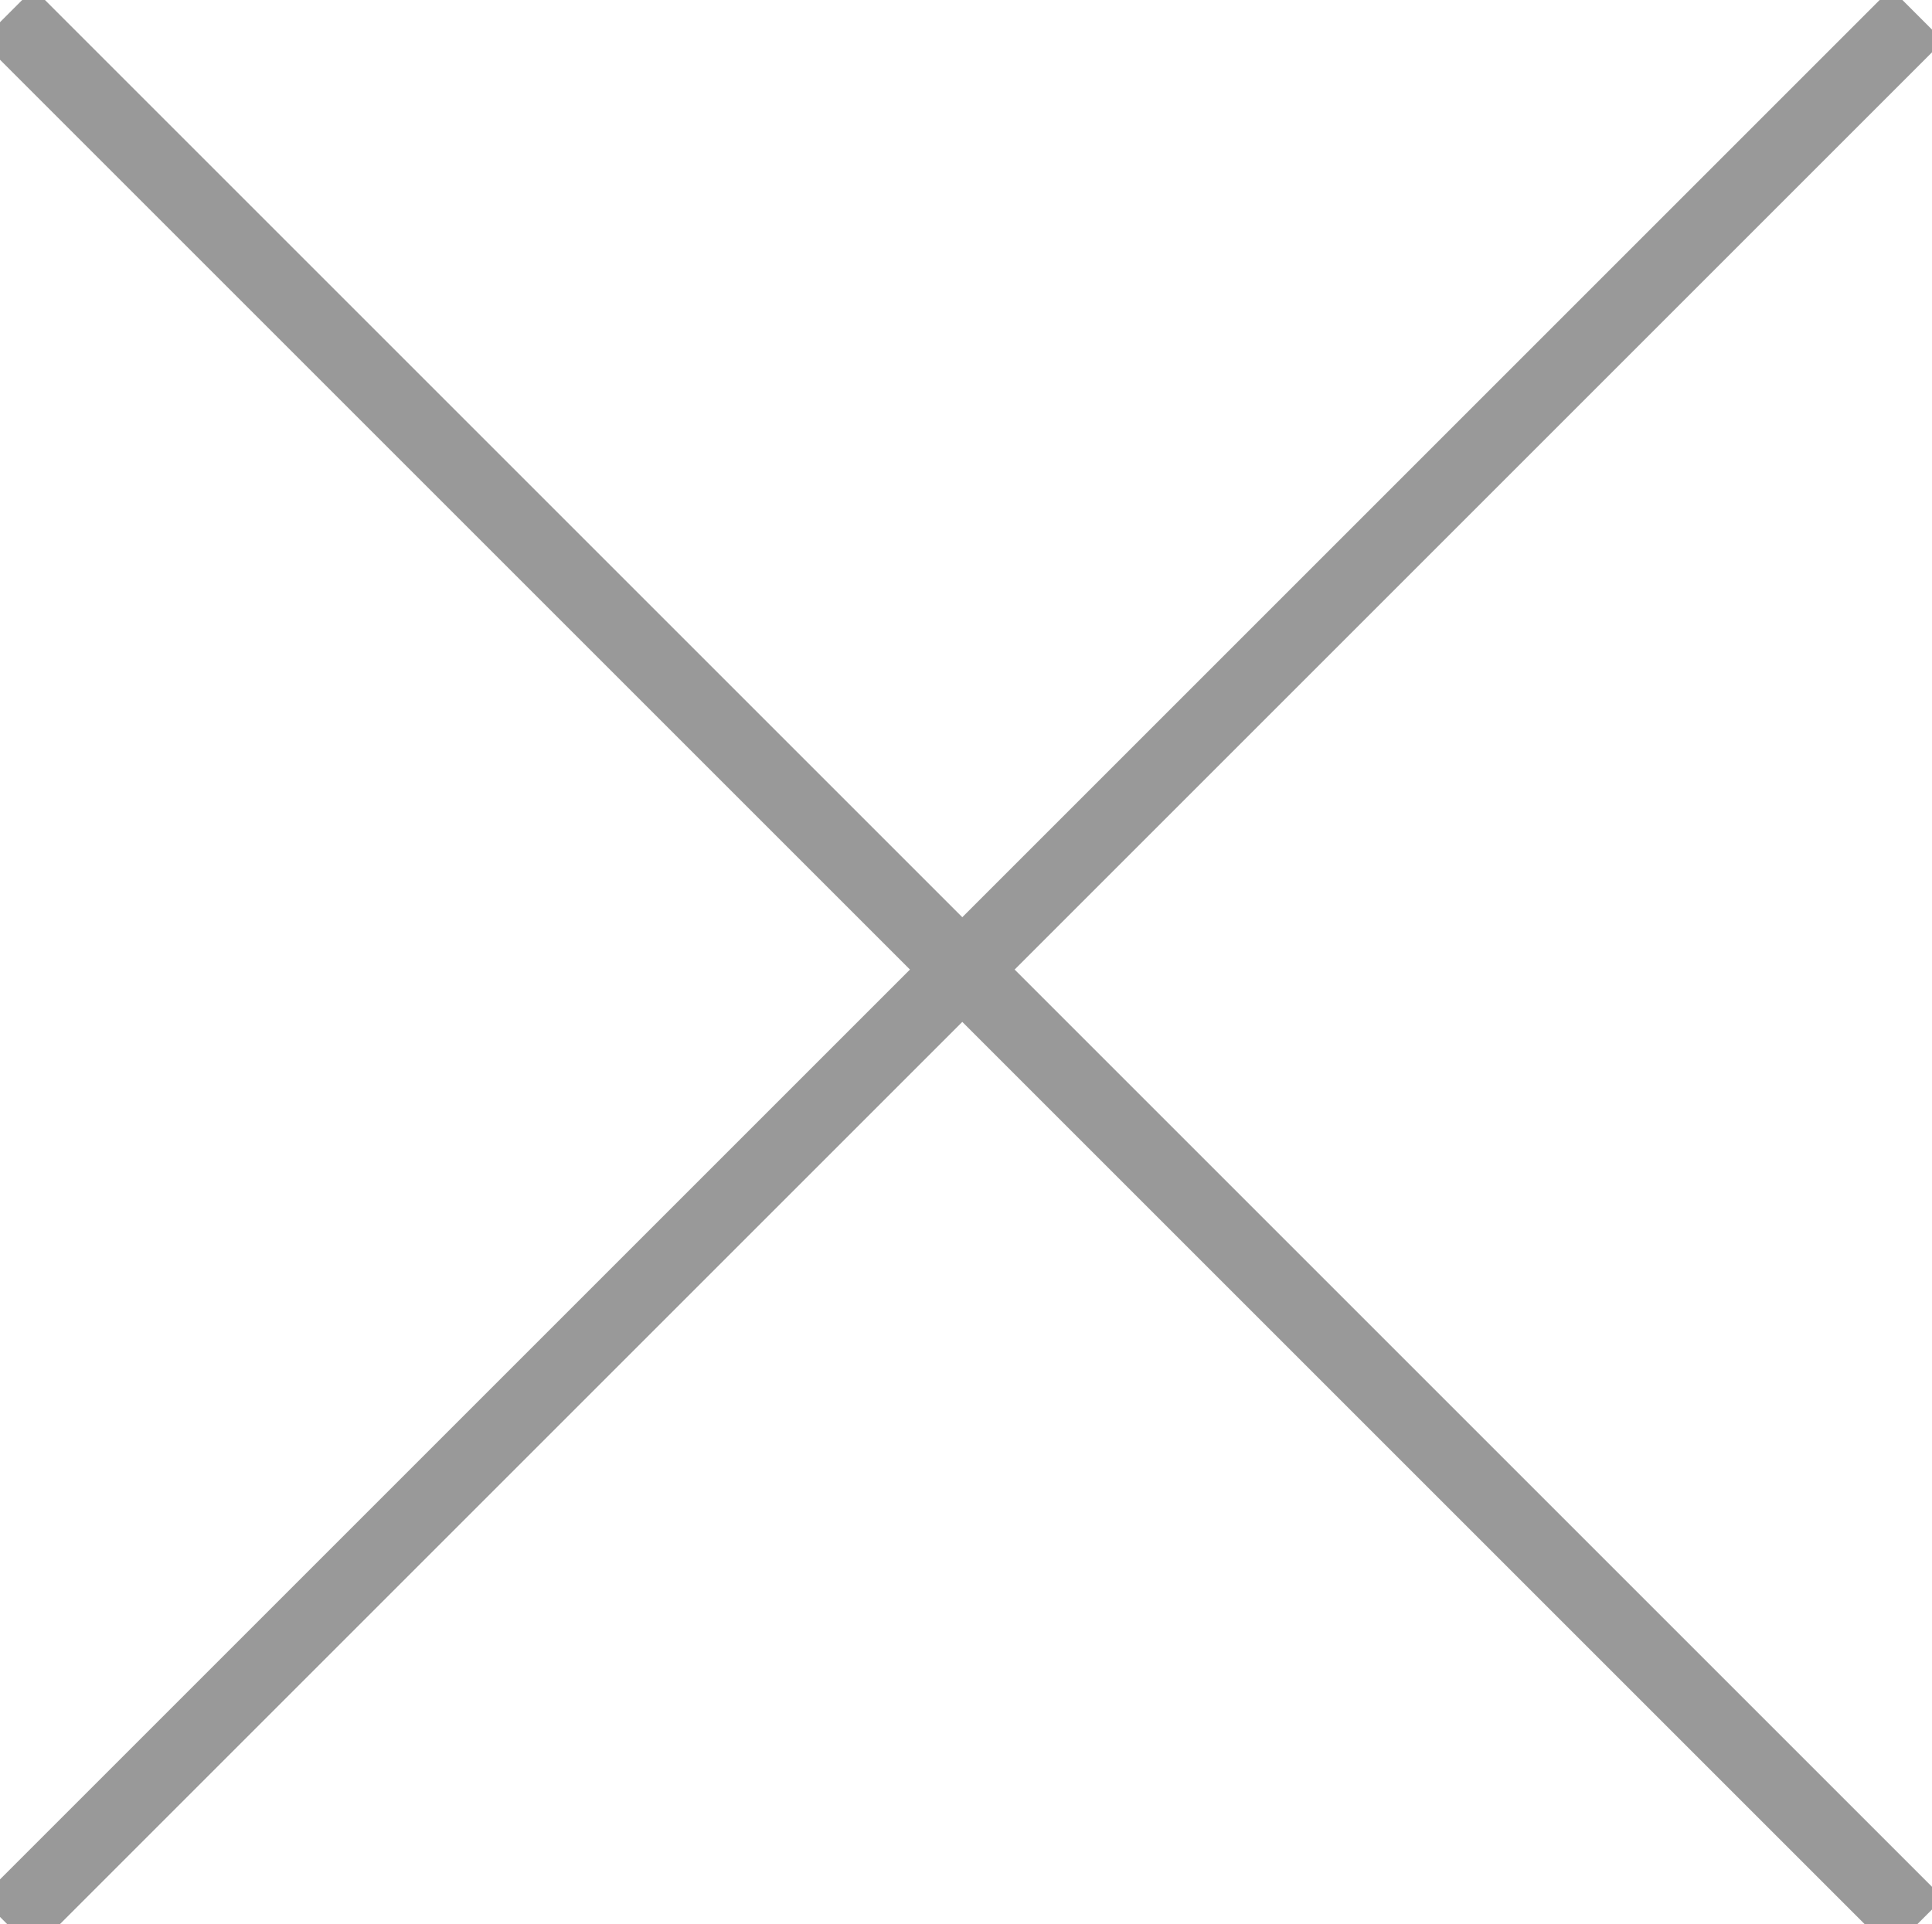
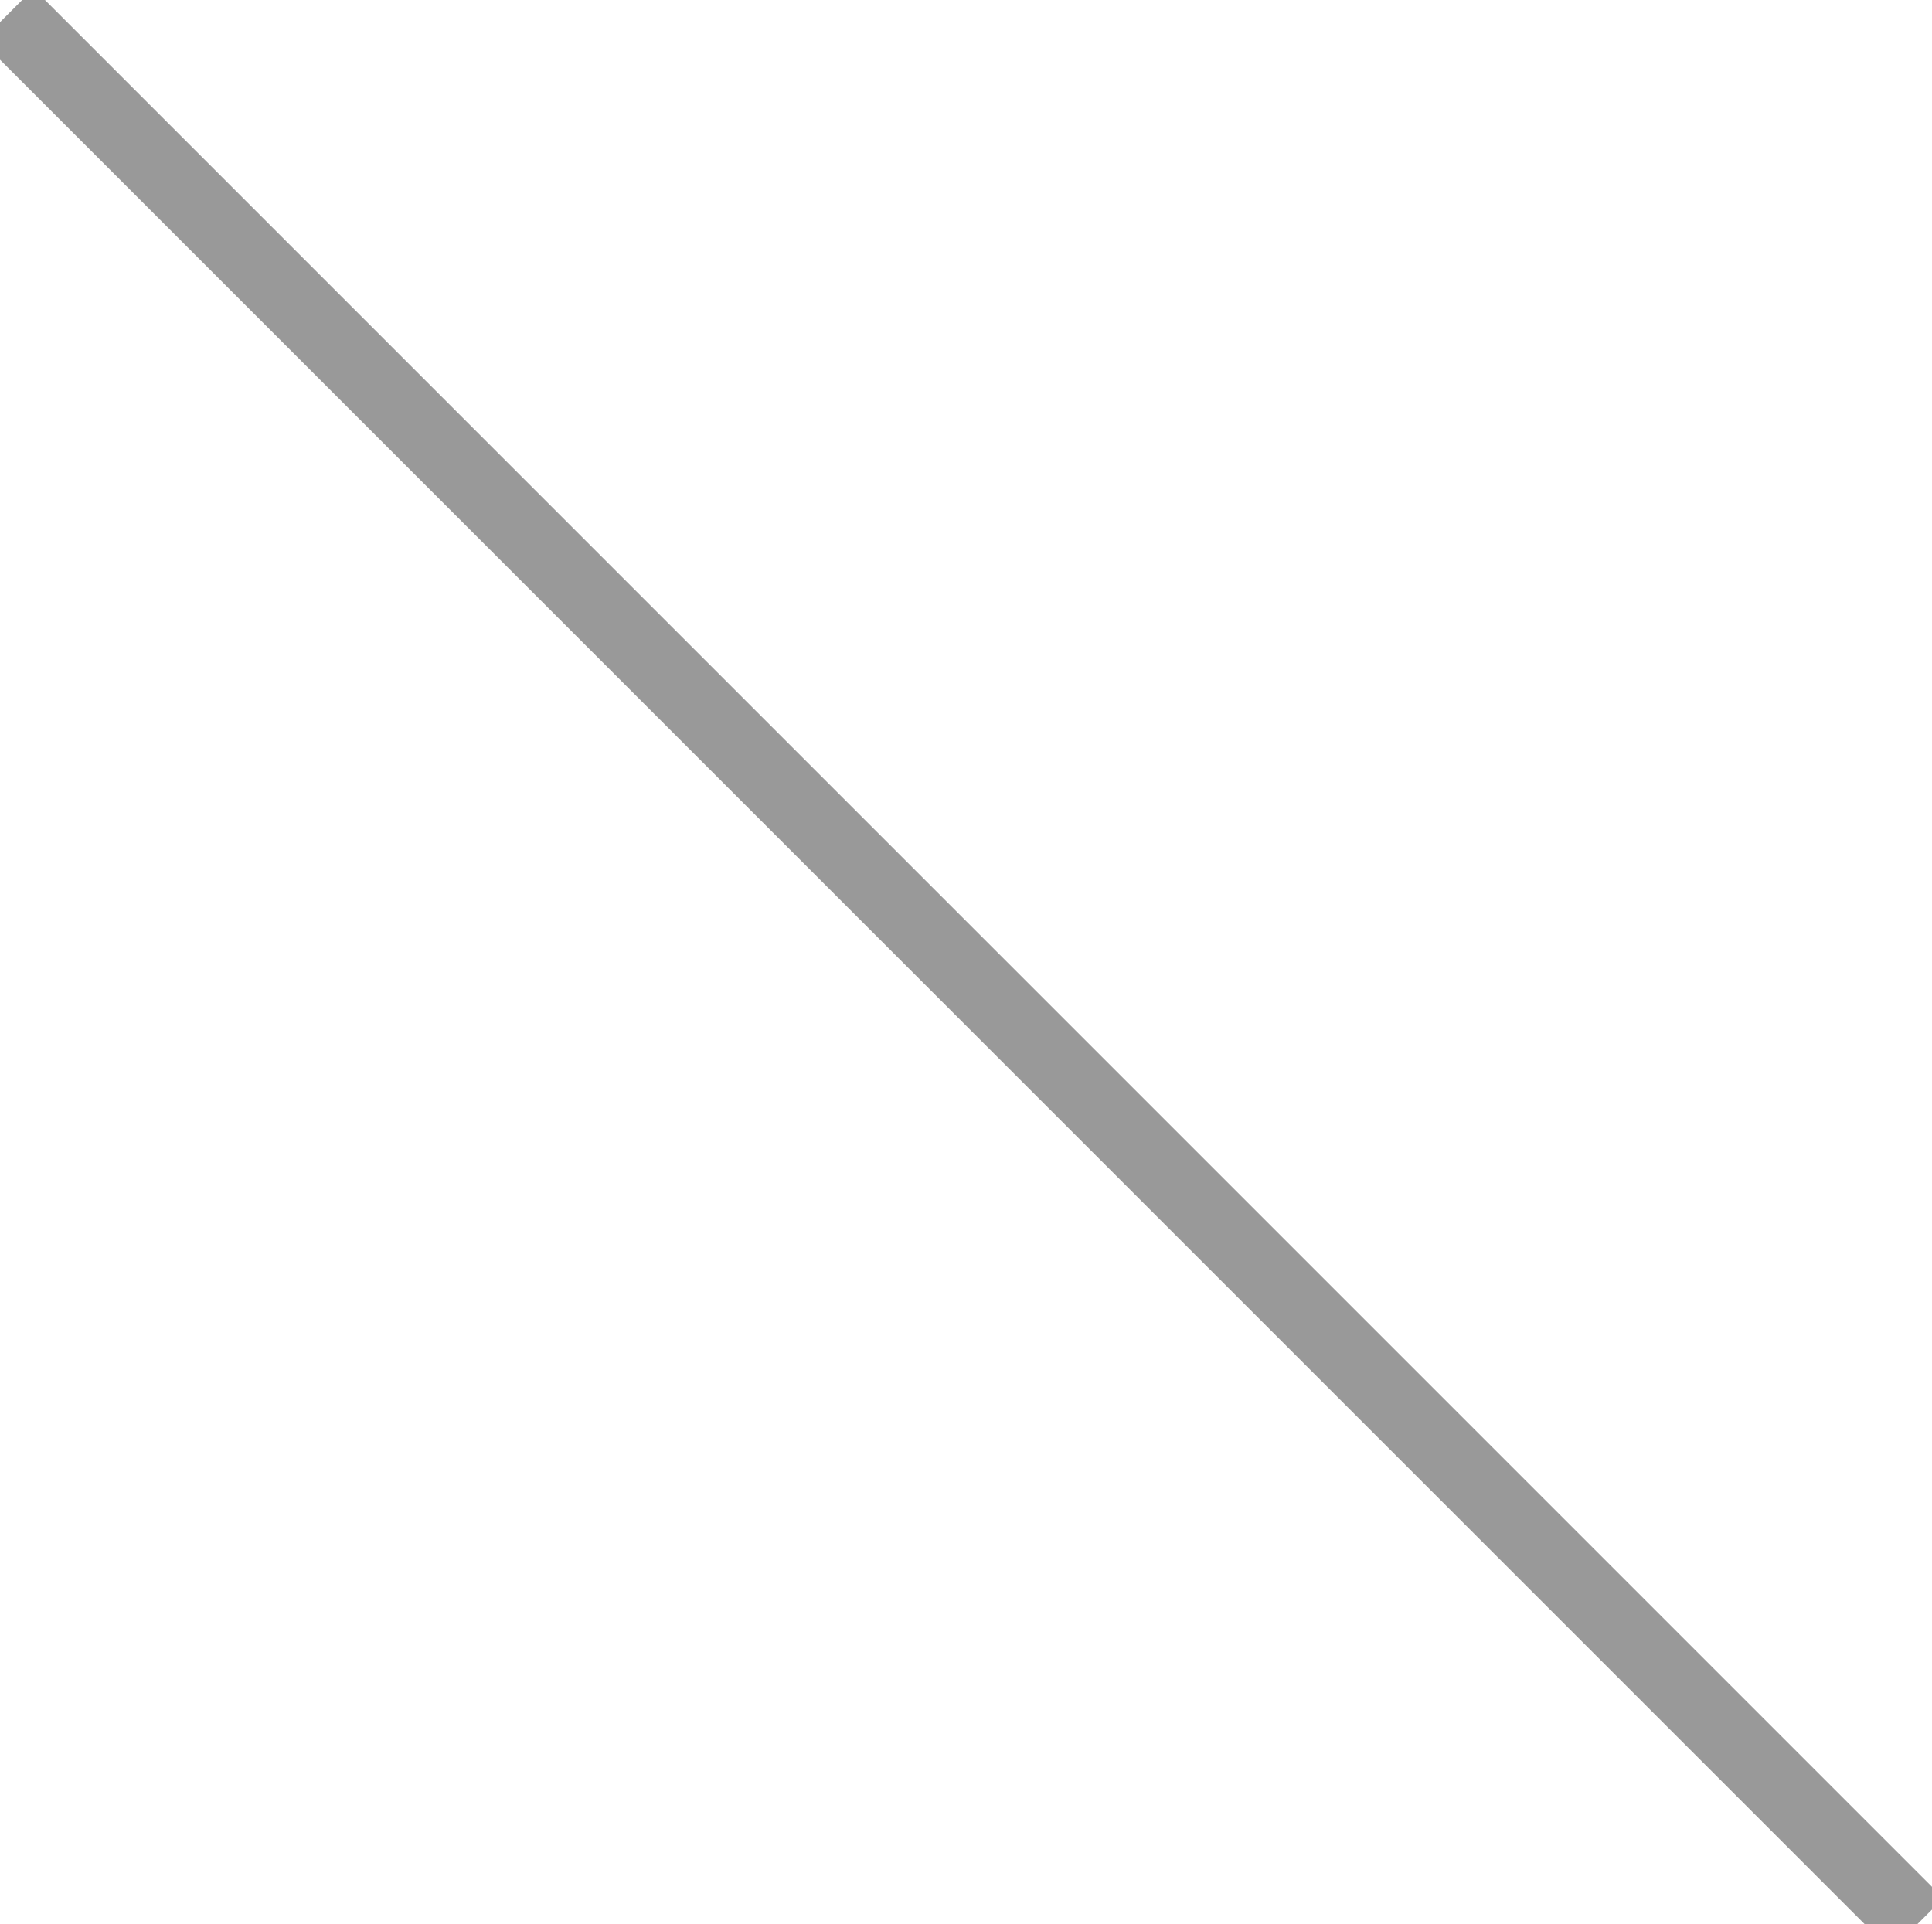
<svg xmlns="http://www.w3.org/2000/svg" version="1.1" id="レイヤー_1" x="0px" y="0px" width="130.5px" height="130px" viewBox="0 0 130.5 130" style="enable-background:new 0 0 130.5 130;" xml:space="preserve">
  <style type="text/css">
	.st0{fill:none;stroke:#999999;stroke-width:5;stroke-miterlimit:10;}
</style>
  <line class="st0" x1="0.5" y1="1" x2="129.5" y2="130" />
-   <line class="st0" x1="0.5" y1="130" x2="129.5" y2="1" />
</svg>